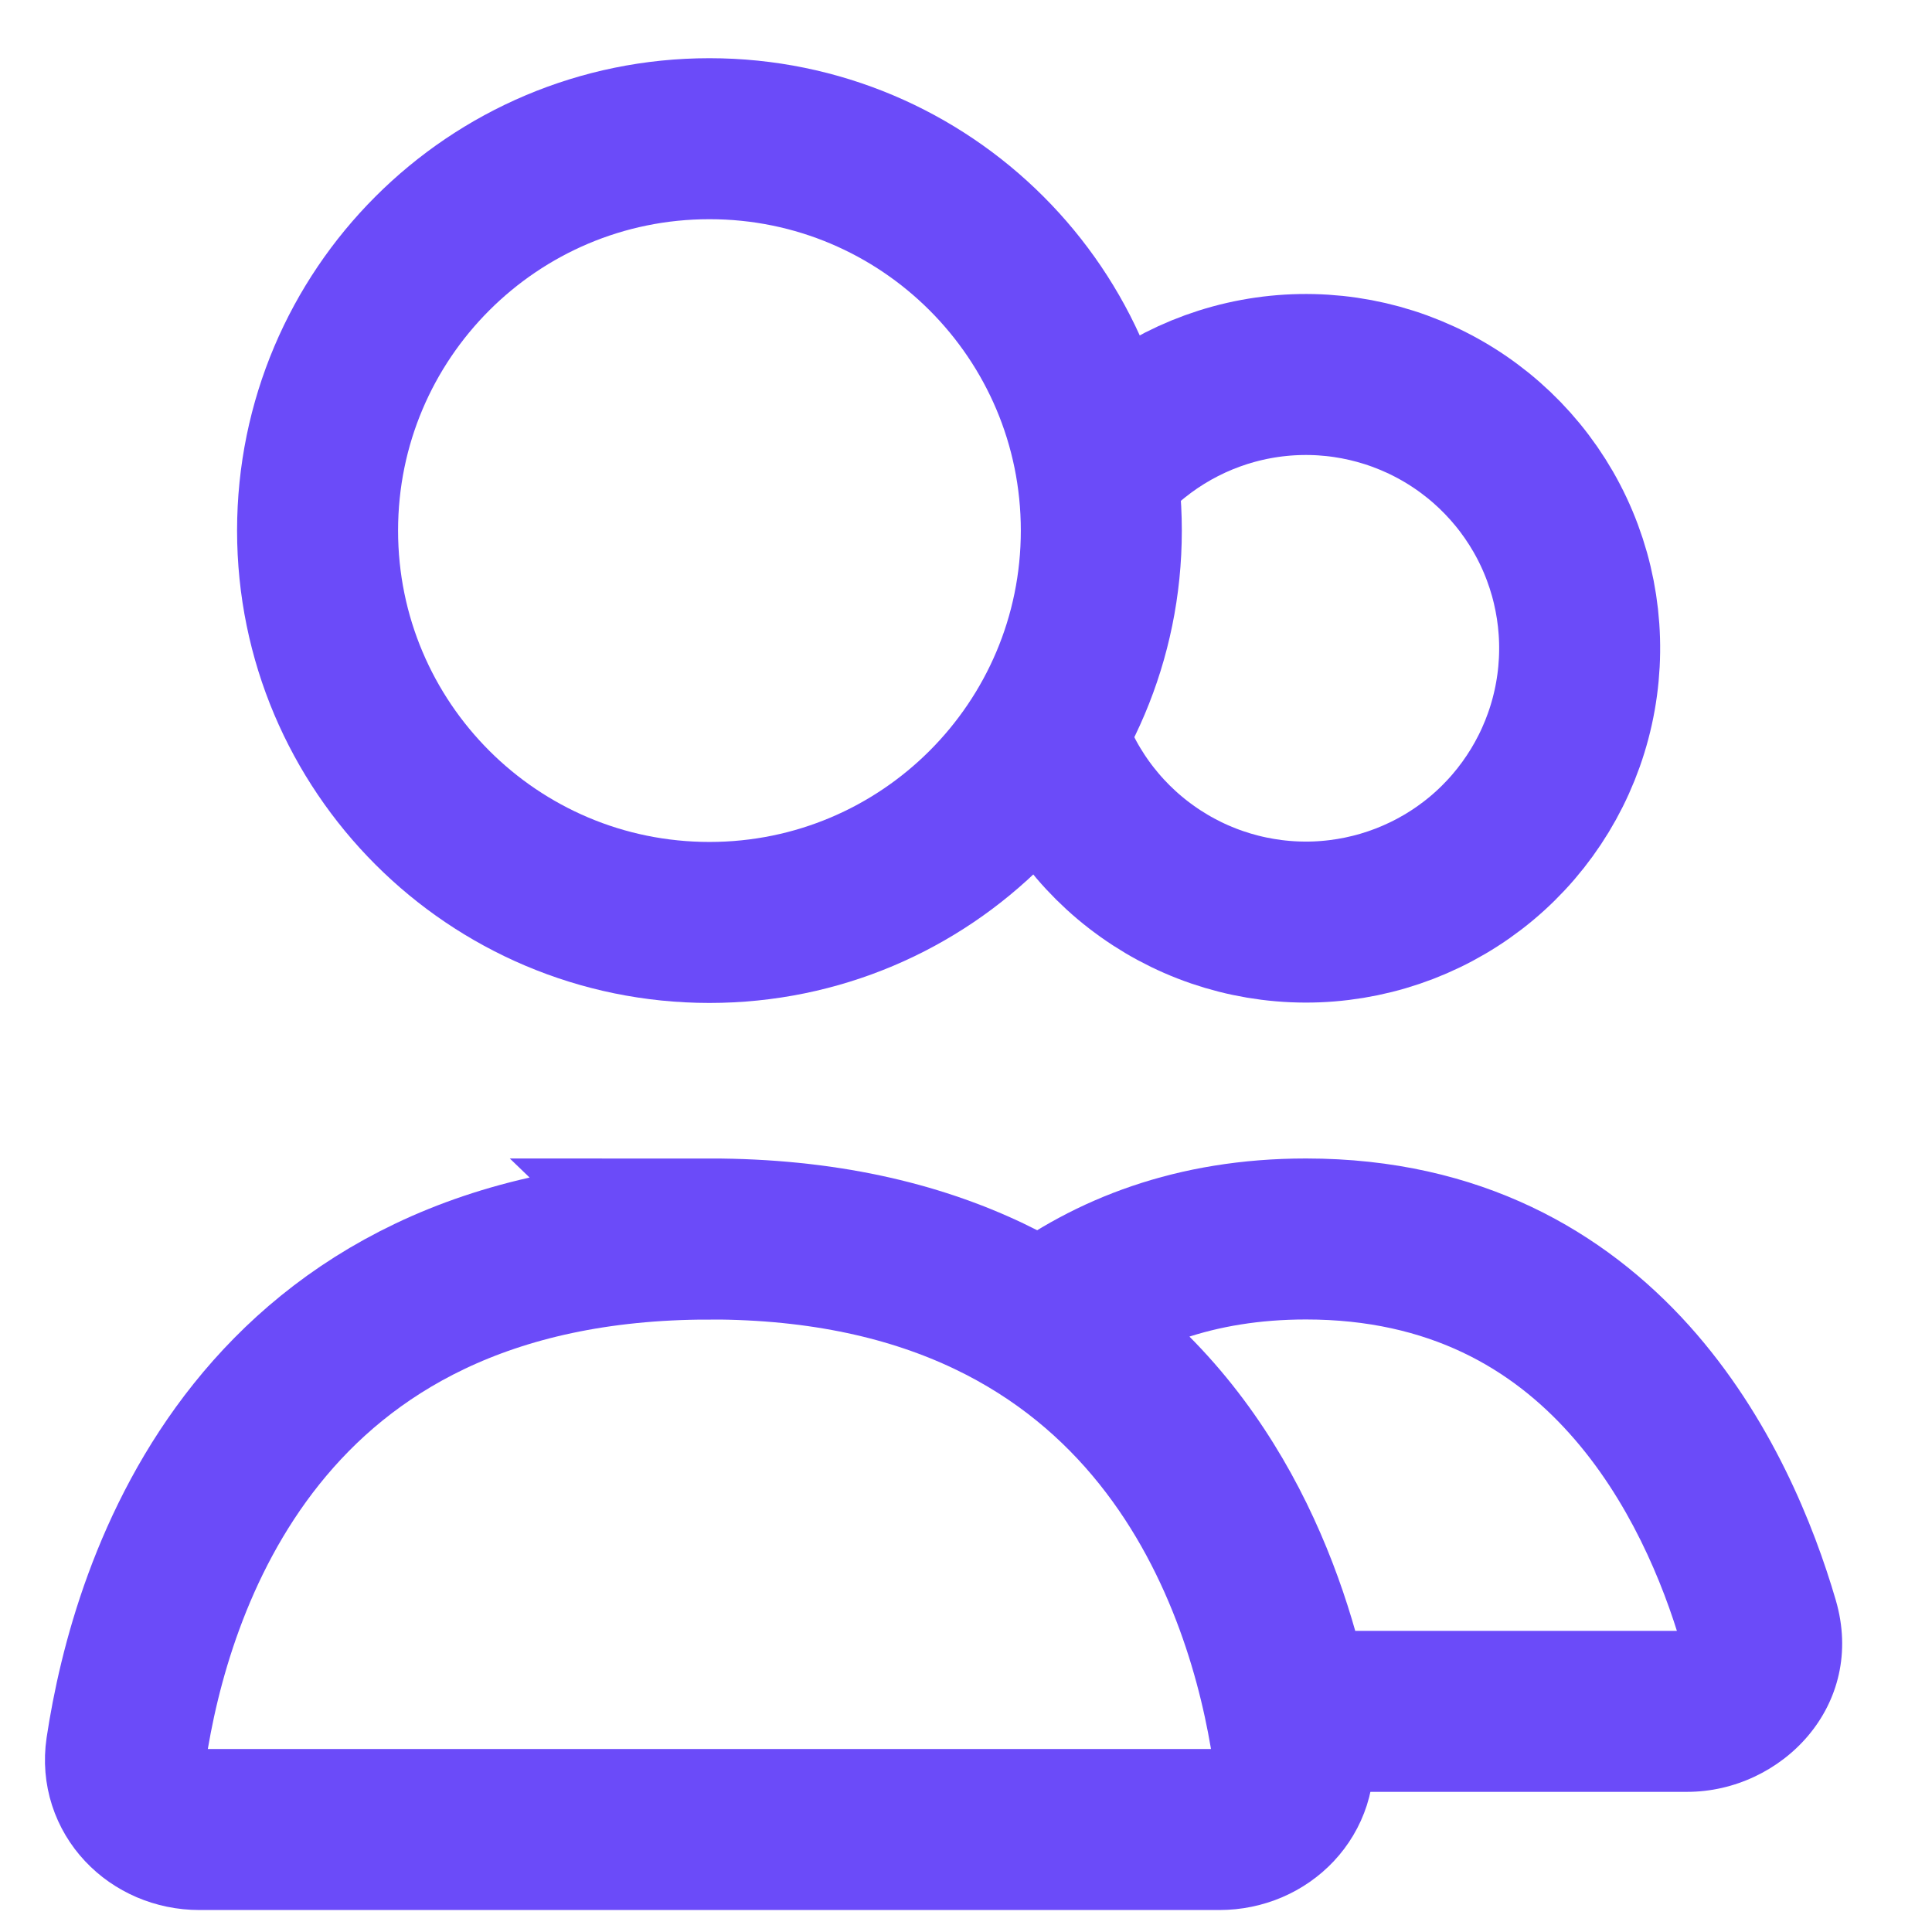
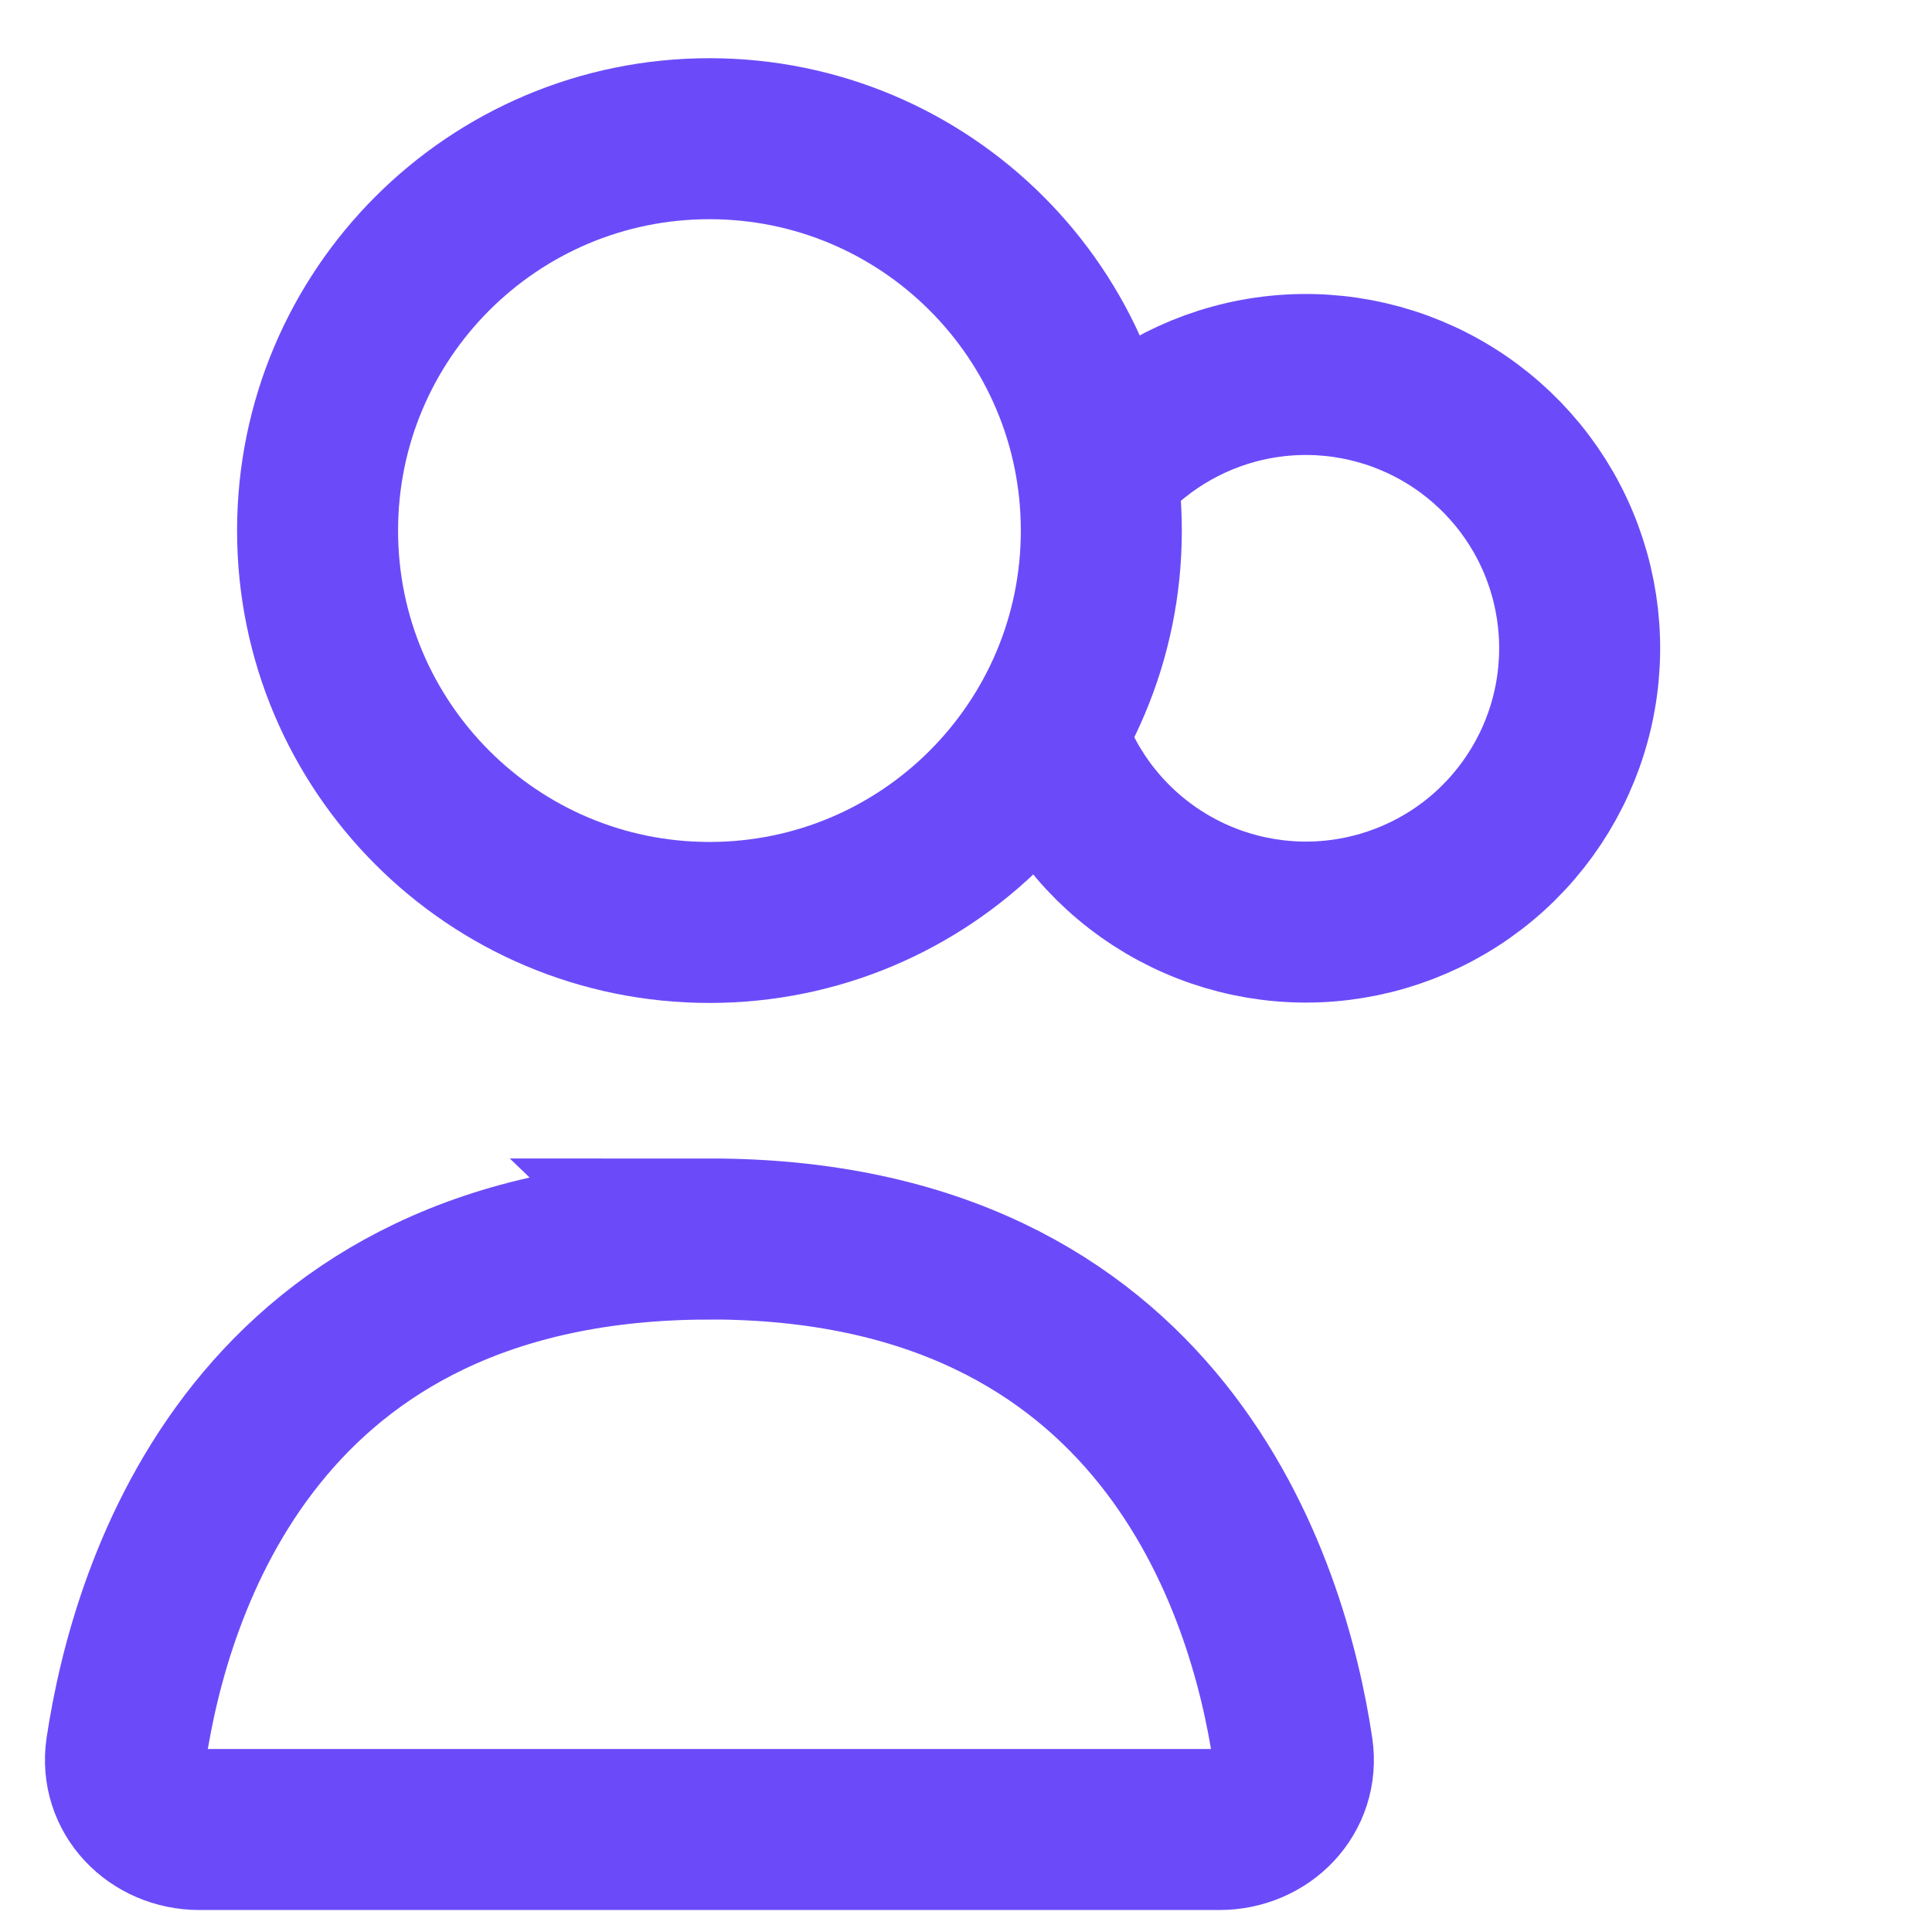
<svg xmlns="http://www.w3.org/2000/svg" width="24" height="24" viewBox="0 0 24 24" fill="none">
  <g clip-path="url(#clip0_17601_3325)">
    <path d="M8.813 11.459C11.502 11.459 13.681 9.279 13.681 6.591C13.681 3.902 11.502 1.723 8.813 1.723C6.125 1.723 3.945 3.902 3.945 6.591C3.945 9.279 6.125 11.459 8.813 11.459Z" stroke="#6B4BF9" stroke-width="2" stroke-linecap="round" />
    <path d="M13.689 5.784C14.19 5.224 14.863 4.846 15.602 4.709C16.342 4.572 17.105 4.684 17.774 5.027C18.443 5.37 18.98 5.925 19.3 6.605C19.62 7.286 19.705 8.053 19.543 8.787C19.381 9.521 18.98 10.181 18.404 10.663C17.827 11.145 17.107 11.422 16.355 11.452C15.604 11.481 14.864 11.261 14.252 10.825C13.639 10.39 13.188 9.763 12.969 9.044" stroke="#6B4BF9" stroke-width="2" />
-     <path d="M16.05 21.259L15.07 21.456L15.231 22.259H16.05V21.259ZM12.968 16.433L12.363 15.637L11.207 16.515L12.44 17.282L12.968 16.433ZM20.958 20.259H16.05V22.259H20.959L20.958 20.259ZM20.885 20.436C20.879 20.411 20.879 20.385 20.885 20.361C20.89 20.334 20.901 20.31 20.918 20.289C20.943 20.258 20.965 20.259 20.958 20.259L20.959 22.259C22.128 22.259 23.188 21.186 22.804 19.875L20.885 20.436ZM16.224 16.391C17.762 16.391 18.782 17.011 19.494 17.804C20.234 18.627 20.658 19.659 20.885 20.436L22.804 19.875C22.534 18.953 22.002 17.602 20.983 16.467C19.937 15.304 18.396 14.391 16.223 14.391V16.391H16.224ZM13.573 17.229C14.217 16.74 15.067 16.391 16.223 16.391V14.391C14.623 14.391 13.35 14.888 12.363 15.637L13.573 17.229ZM12.44 17.282C14.125 18.331 14.804 20.137 15.07 21.456L17.03 21.061C16.72 19.524 15.87 17.061 13.496 15.584L12.44 17.282Z" fill="#6B4BF9" />
    <path d="M8.813 15.391C14.454 15.391 15.757 19.731 16.057 21.734C16.139 22.281 15.7 22.727 15.147 22.727H2.478C1.926 22.727 1.487 22.281 1.568 21.734C1.869 19.731 3.172 15.392 8.814 15.392L8.813 15.391Z" stroke="#6B4BF9" stroke-width="2" stroke-linecap="round" />
  </g>
  <defs>
    <clipPath id="clip0_17601_3325">
      <rect width="24" height="24" fill="white" />
    </clipPath>
  </defs>
</svg>